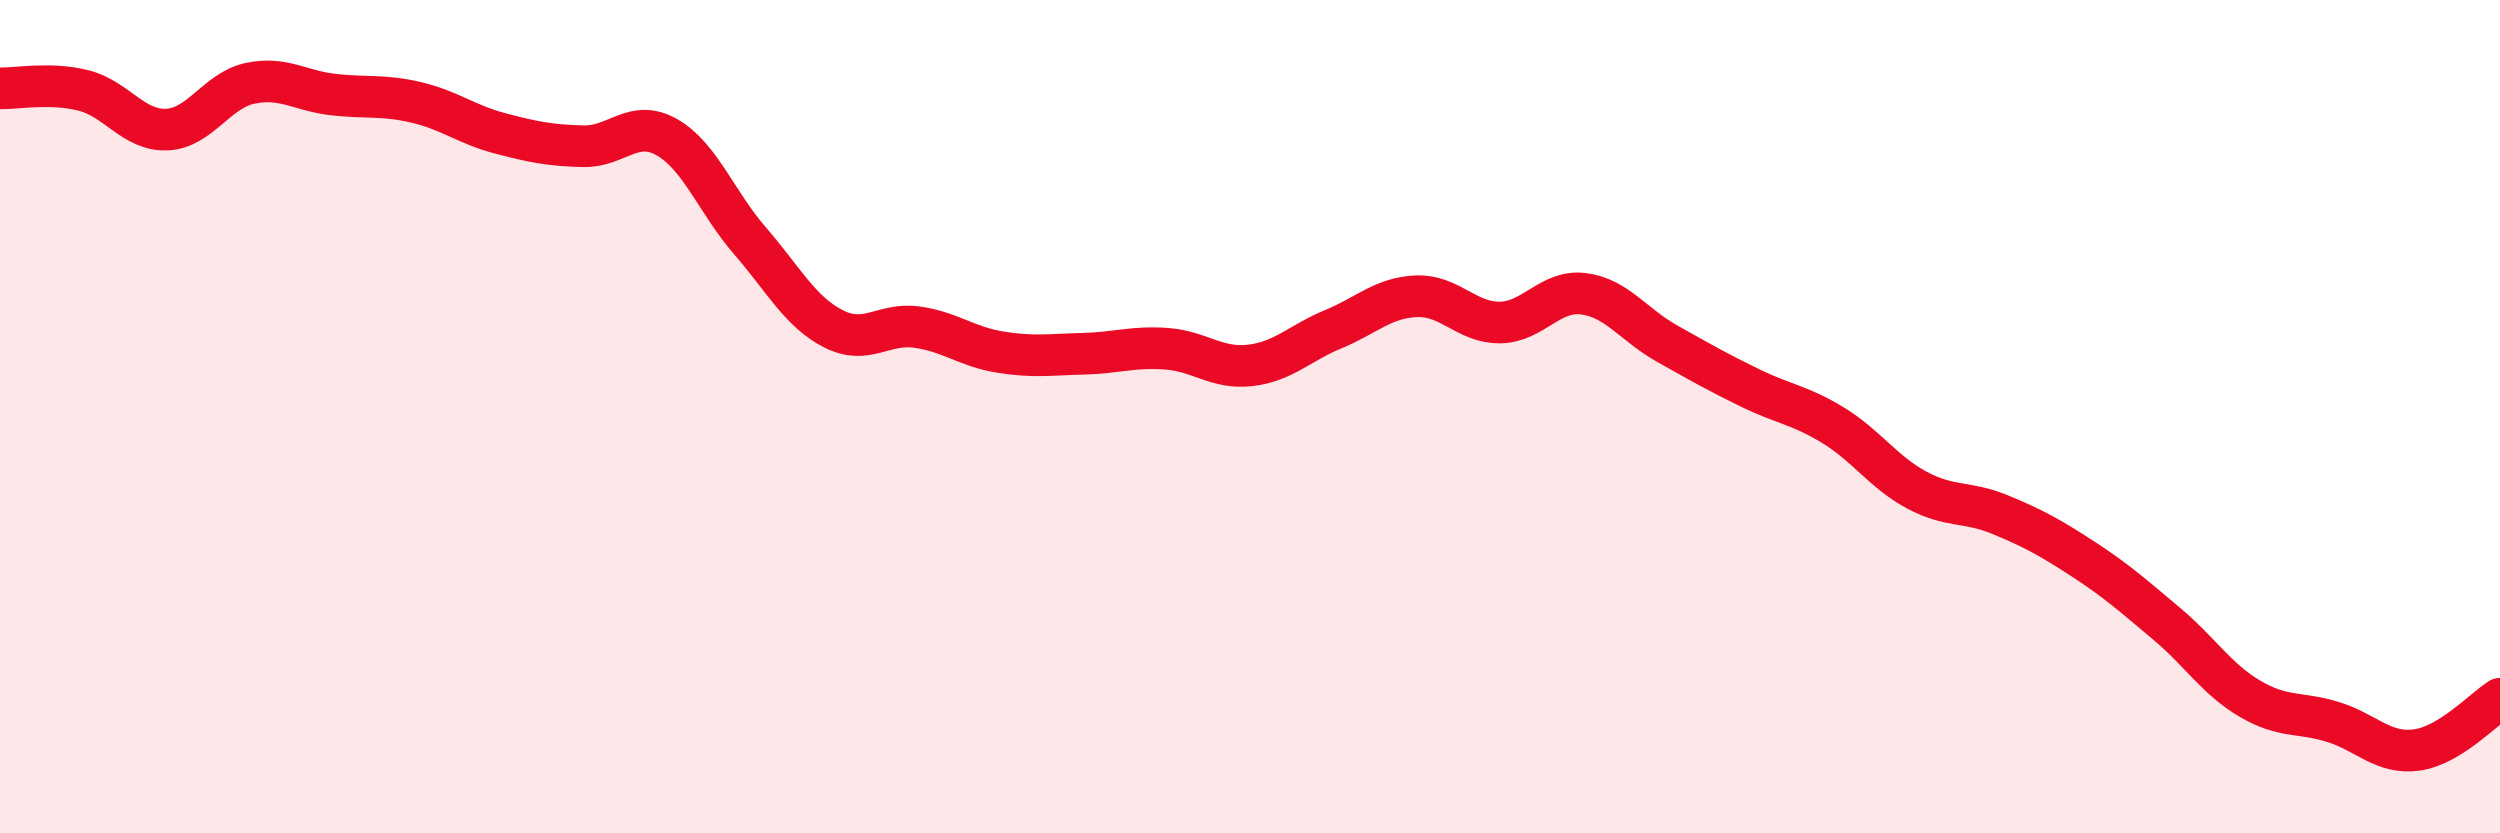
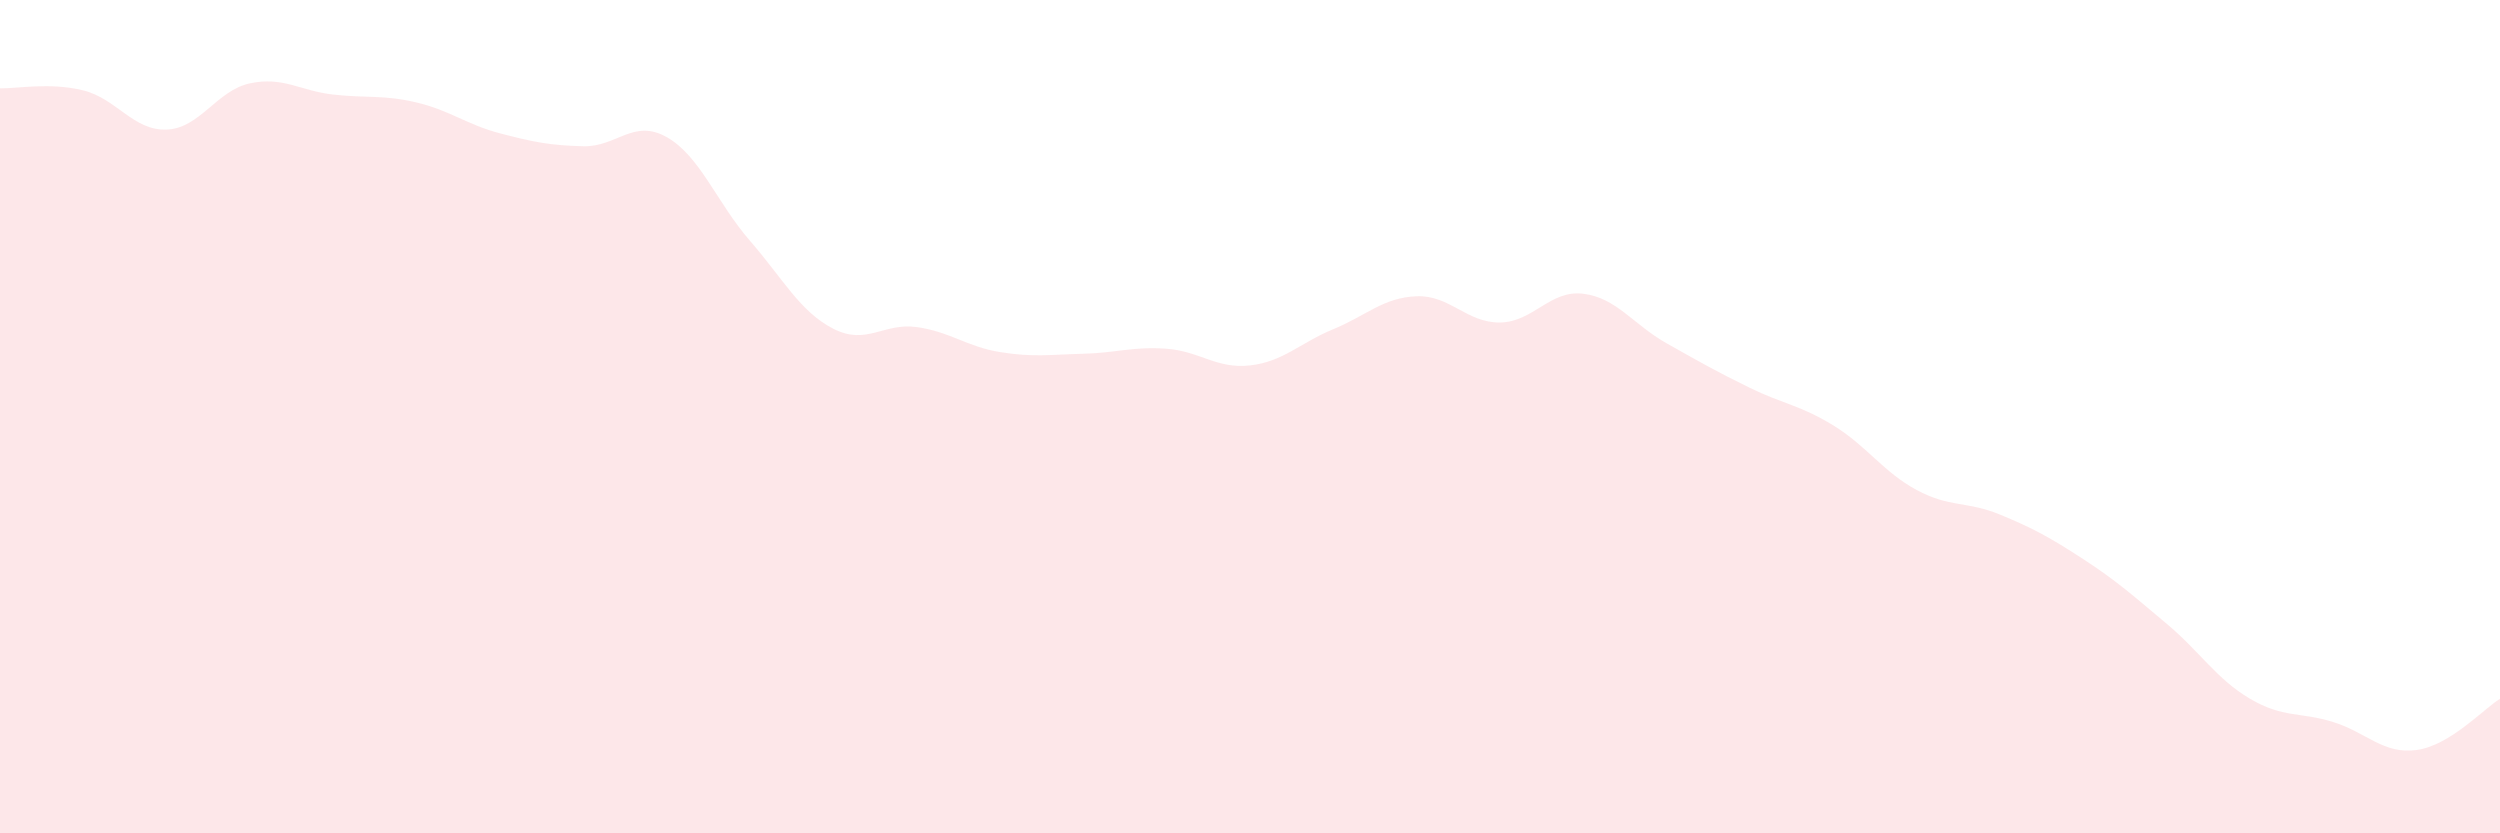
<svg xmlns="http://www.w3.org/2000/svg" width="60" height="20" viewBox="0 0 60 20">
  <path d="M 0,2.12 C 0.4,2.13 1.2,1.97 2,2.17 C 2.8,2.37 3.2,3.14 4,3.11 C 4.8,3.08 5.2,2.17 6,2 C 6.8,1.83 7.2,2.18 8,2.27 C 8.8,2.36 9.2,2.27 10,2.46 C 10.8,2.65 11.2,2.99 12,3.2 C 12.8,3.41 13.2,3.49 14,3.51 C 14.8,3.53 15.2,2.84 16,3.29 C 16.8,3.74 17.2,4.86 18,5.78 C 18.8,6.7 19.2,7.48 20,7.89 C 20.8,8.3 21.2,7.74 22,7.85 C 22.8,7.96 23.2,8.32 24,8.45 C 24.8,8.58 25.2,8.51 26,8.49 C 26.8,8.47 27.2,8.31 28,8.37 C 28.8,8.43 29.2,8.86 30,8.77 C 30.8,8.68 31.2,8.23 32,7.9 C 32.8,7.57 33.2,7.14 34,7.11 C 34.8,7.08 35.2,7.75 36,7.74 C 36.8,7.73 37.2,6.95 38,7.05 C 38.8,7.15 39.2,7.79 40,8.24 C 40.8,8.69 41.2,8.92 42,9.31 C 42.8,9.7 43.2,9.72 44,10.21 C 44.8,10.7 45.2,11.33 46,11.76 C 46.8,12.19 47.2,12.02 48,12.35 C 48.8,12.68 49.2,12.9 50,13.42 C 50.8,13.94 51.2,14.3 52,14.97 C 52.8,15.64 53.2,16.3 54,16.77 C 54.8,17.24 55.2,17.08 56,17.33 C 56.8,17.58 57.2,18.11 58,18 C 58.8,17.89 59.6,17.02 60,16.77L60 20L0 20Z" fill="#EB0A25" opacity="0.1" stroke-linecap="round" stroke-linejoin="round" />
-   <path d="M 0,2.12 C 0.4,2.13 1.2,1.97 2,2.17 C 2.8,2.37 3.2,3.14 4,3.11 C 4.8,3.08 5.2,2.17 6,2 C 6.8,1.83 7.2,2.18 8,2.27 C 8.8,2.36 9.2,2.27 10,2.46 C 10.8,2.65 11.2,2.99 12,3.2 C 12.8,3.41 13.2,3.49 14,3.51 C 14.8,3.53 15.2,2.84 16,3.29 C 16.8,3.74 17.2,4.86 18,5.78 C 18.8,6.7 19.2,7.48 20,7.89 C 20.8,8.3 21.2,7.74 22,7.85 C 22.8,7.96 23.2,8.32 24,8.45 C 24.8,8.58 25.2,8.51 26,8.49 C 26.8,8.47 27.2,8.31 28,8.37 C 28.8,8.43 29.2,8.86 30,8.77 C 30.8,8.68 31.2,8.23 32,7.9 C 32.8,7.57 33.2,7.14 34,7.11 C 34.8,7.08 35.2,7.75 36,7.74 C 36.8,7.73 37.2,6.95 38,7.05 C 38.8,7.15 39.2,7.79 40,8.24 C 40.8,8.69 41.2,8.92 42,9.31 C 42.8,9.7 43.2,9.72 44,10.21 C 44.8,10.7 45.2,11.33 46,11.76 C 46.8,12.19 47.2,12.02 48,12.35 C 48.8,12.68 49.2,12.9 50,13.42 C 50.8,13.94 51.2,14.3 52,14.97 C 52.8,15.64 53.2,16.3 54,16.77 C 54.8,17.24 55.2,17.08 56,17.33 C 56.8,17.58 57.2,18.11 58,18 C 58.8,17.89 59.6,17.02 60,16.77" stroke="#EB0A25" stroke-width="1" fill="none" stroke-linecap="round" stroke-linejoin="round" />
</svg>